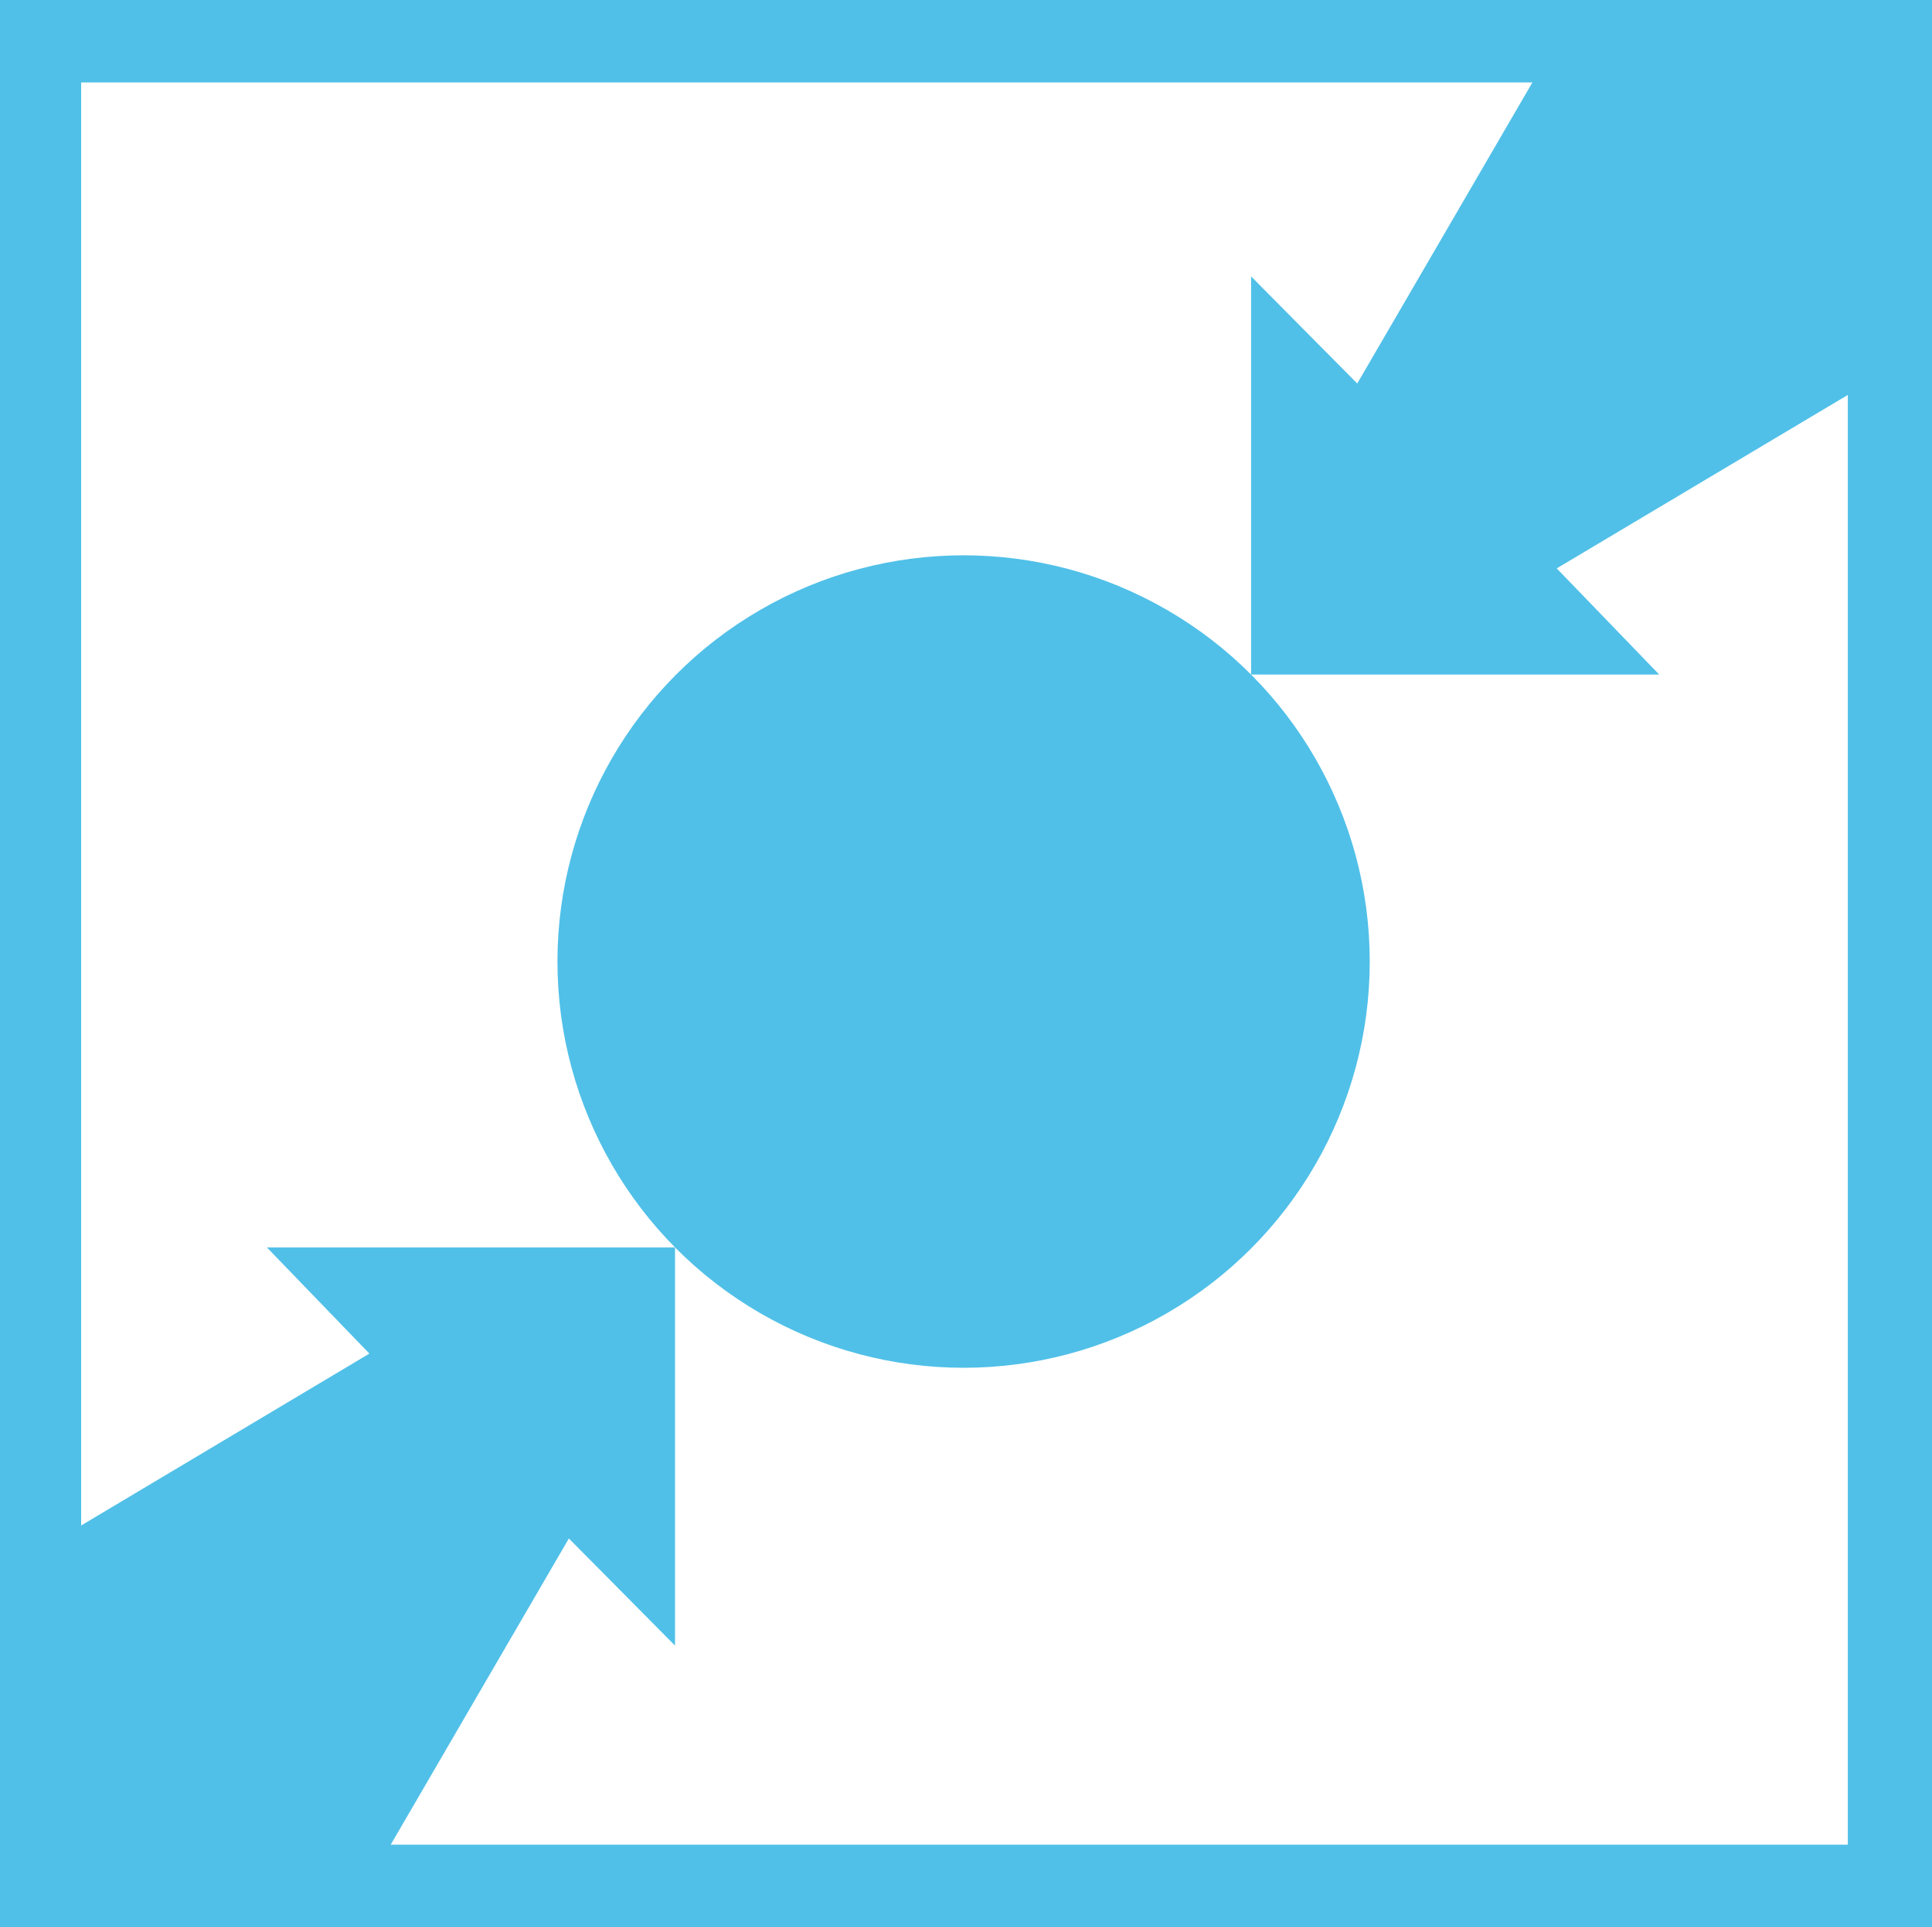
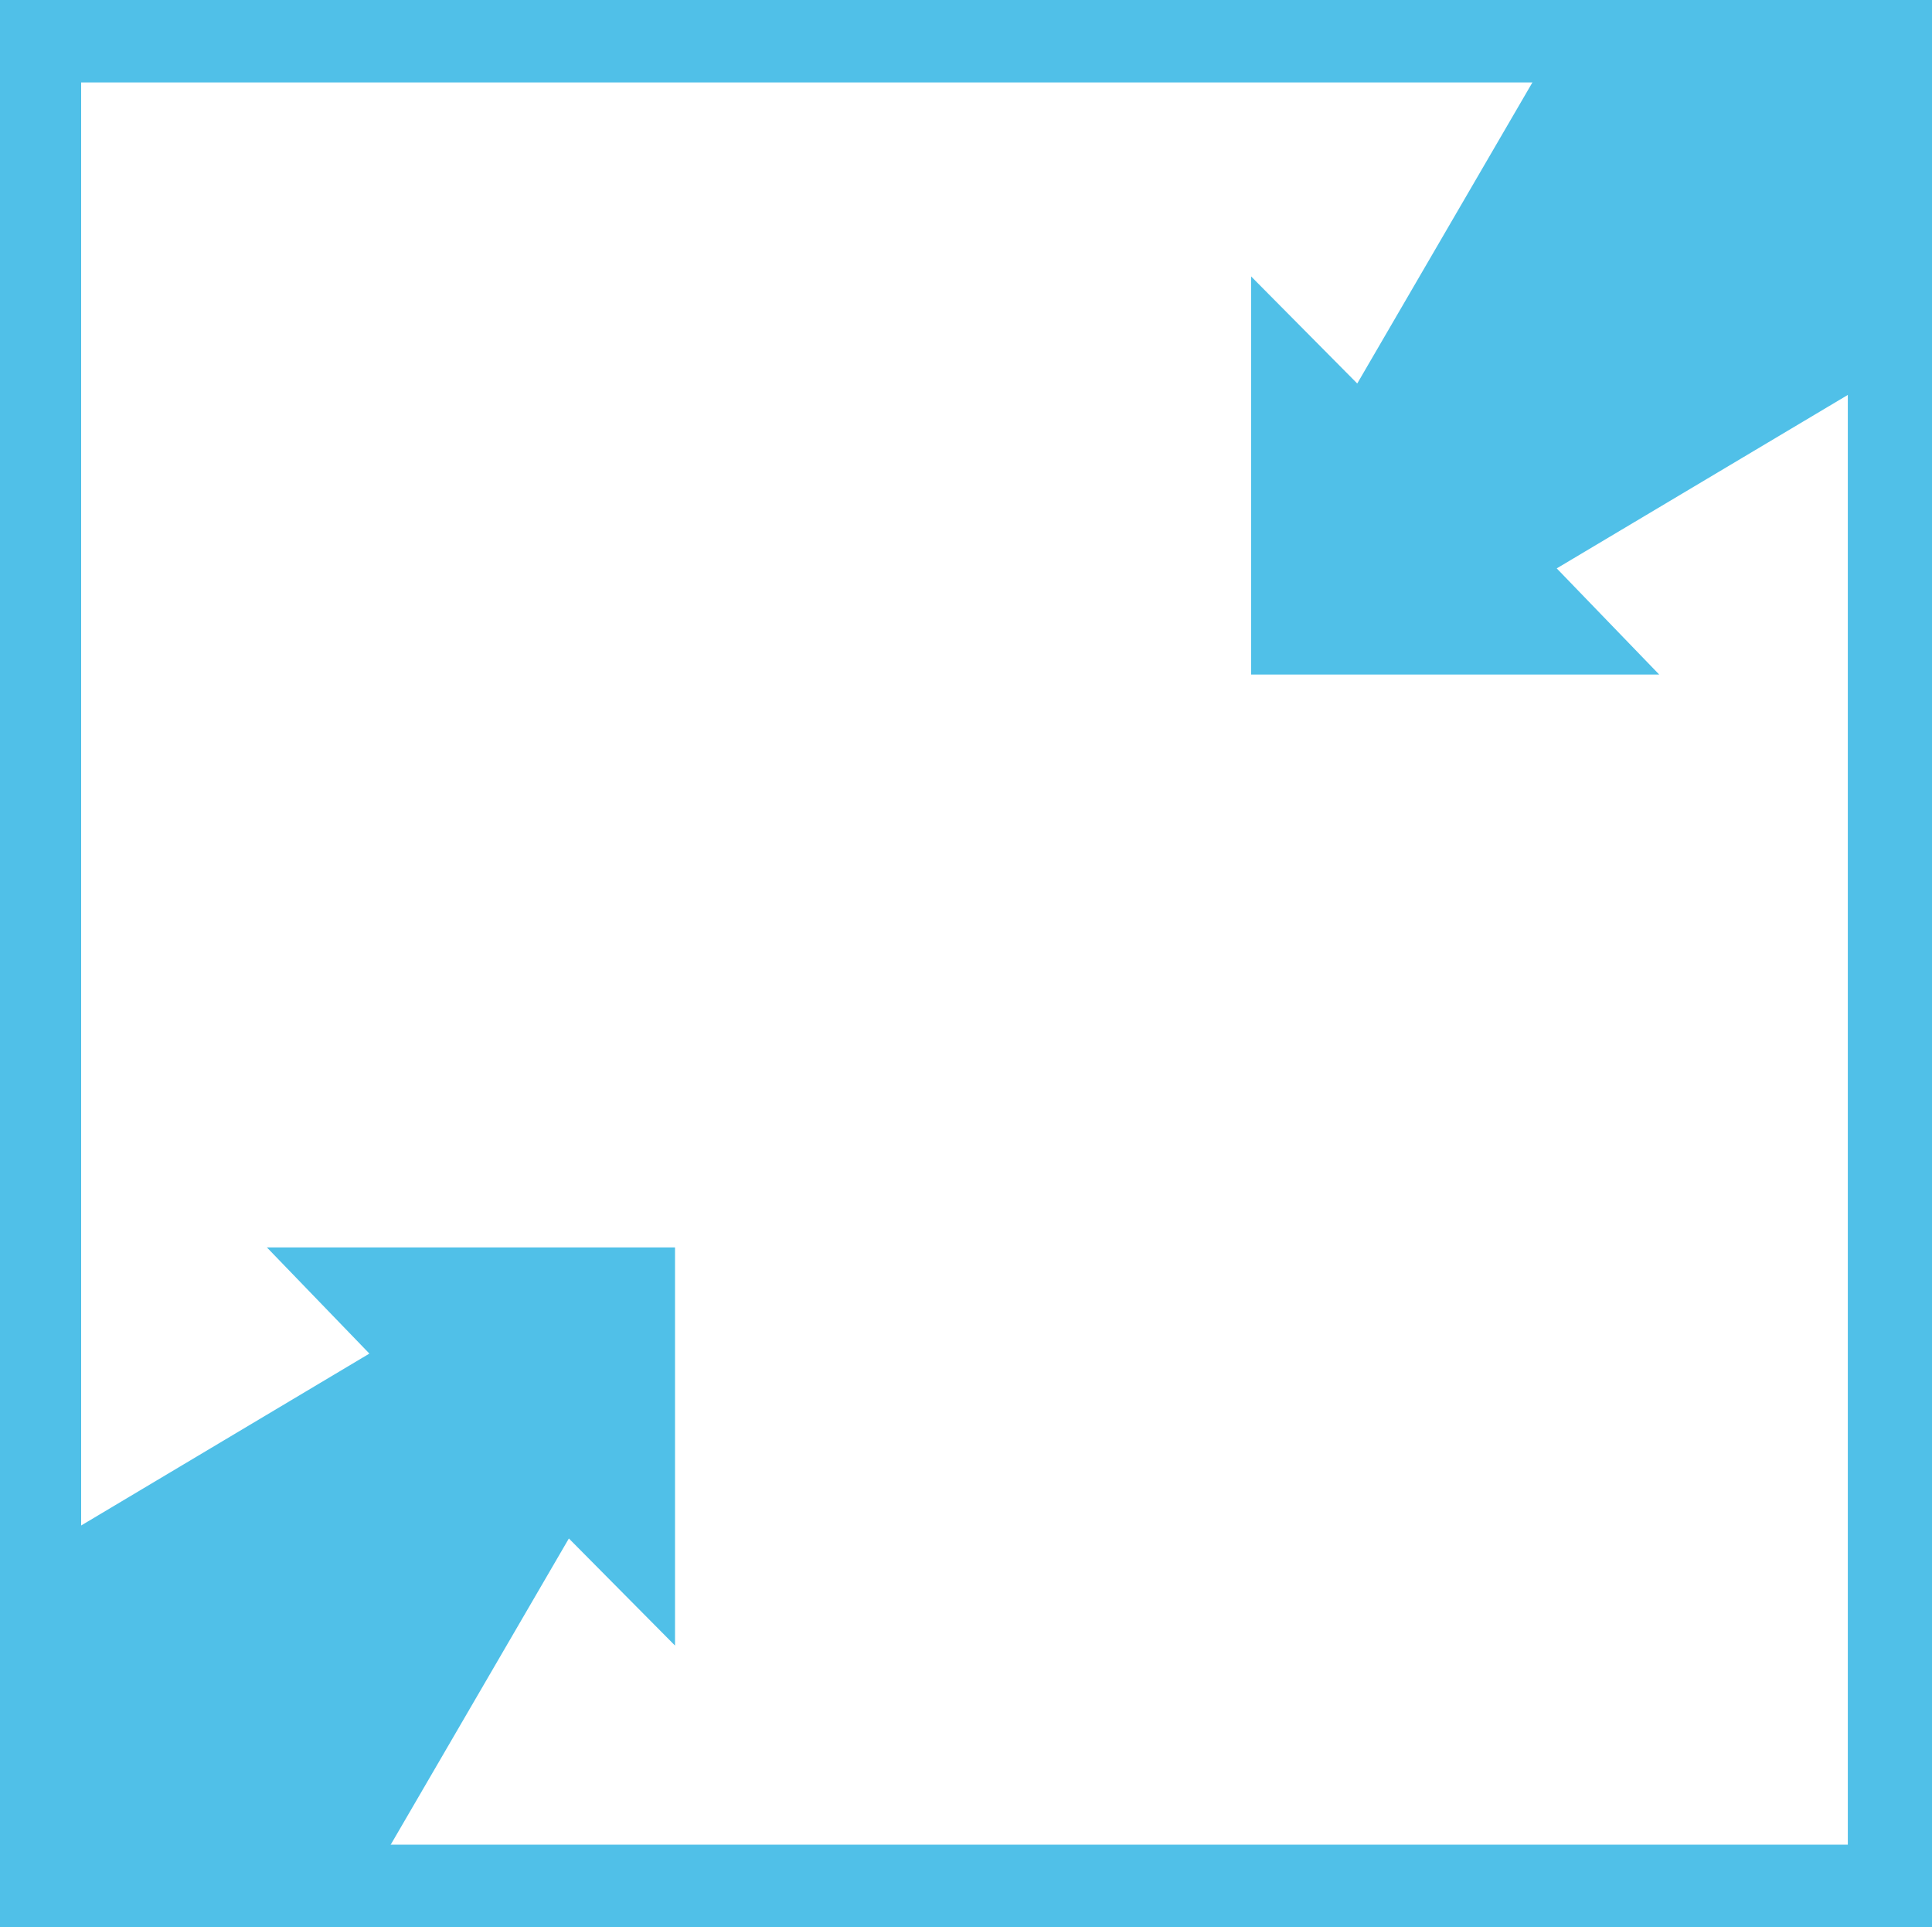
<svg xmlns="http://www.w3.org/2000/svg" xmlns:ns1="http://sodipodi.sourceforge.net/DTD/sodipodi-0.dtd" xmlns:ns2="http://www.inkscape.org/namespaces/inkscape" id="svg2" height="272.806" width="273.556" version="1.1" viewBox="0 0 273.552 272.81" ns1:docname="미래의 오르도스 로고.svg" ns2:version="1.3 (0e150ed6c4, 2023-07-21)">
  <defs id="defs1" />
  <ns1:namedview id="namedview1" pagecolor="#ffffff" bordercolor="#000000" borderopacity="0.25" ns2:showpageshadow="2" ns2:pageopacity="0.0" ns2:pagecheckerboard="0" ns2:deskcolor="#d1d1d1" ns2:zoom="1.2638015" ns2:cx="-73.587507" ns2:cy="242.52227" ns2:window-width="1920" ns2:window-height="1009" ns2:window-x="-8" ns2:window-y="-8" ns2:window-maximized="1" ns2:current-layer="svg2" />
  <rect id="rect4151" height="272.81" width="273.56" y="-8.4703295e-22" x="-0.004" fill="#008bd6" style="fill:#50c0e8;fill-opacity:1" />
  <rect id="rect4151-0" height="249.47" width="250.15" y="11.67" x="11.486" fill="#ffffff" />
  <path id="path4168" d="m 11.226,216.11 41.073,-24.489 -14.512,-15.03 h 57.788 v 56.363 l -15.03,-15.16 -27.598,47.422 -39.389,1.555 -11.013,-0.259 5.312,-49.107 z" fill-rule="evenodd" style="fill:#50c0e8;fill-opacity:1" />
  <path id="path4168-0" d="m 261.666,55.89 -41.246,24.573 14.512,15.03 h -57.788 v -56.363 l 15.03,15.16 27.598,-47.422 39.389,-1.555 11.013,0.259 -5.312,49.107 z" fill-rule="evenodd" style="fill:#50c0e8;fill-opacity:1" />
-   <circle id="path4202" cx="136.436" cy="136.12" r="57.508" style="fill:#50c0e8;fill-opacity:1" />
</svg>